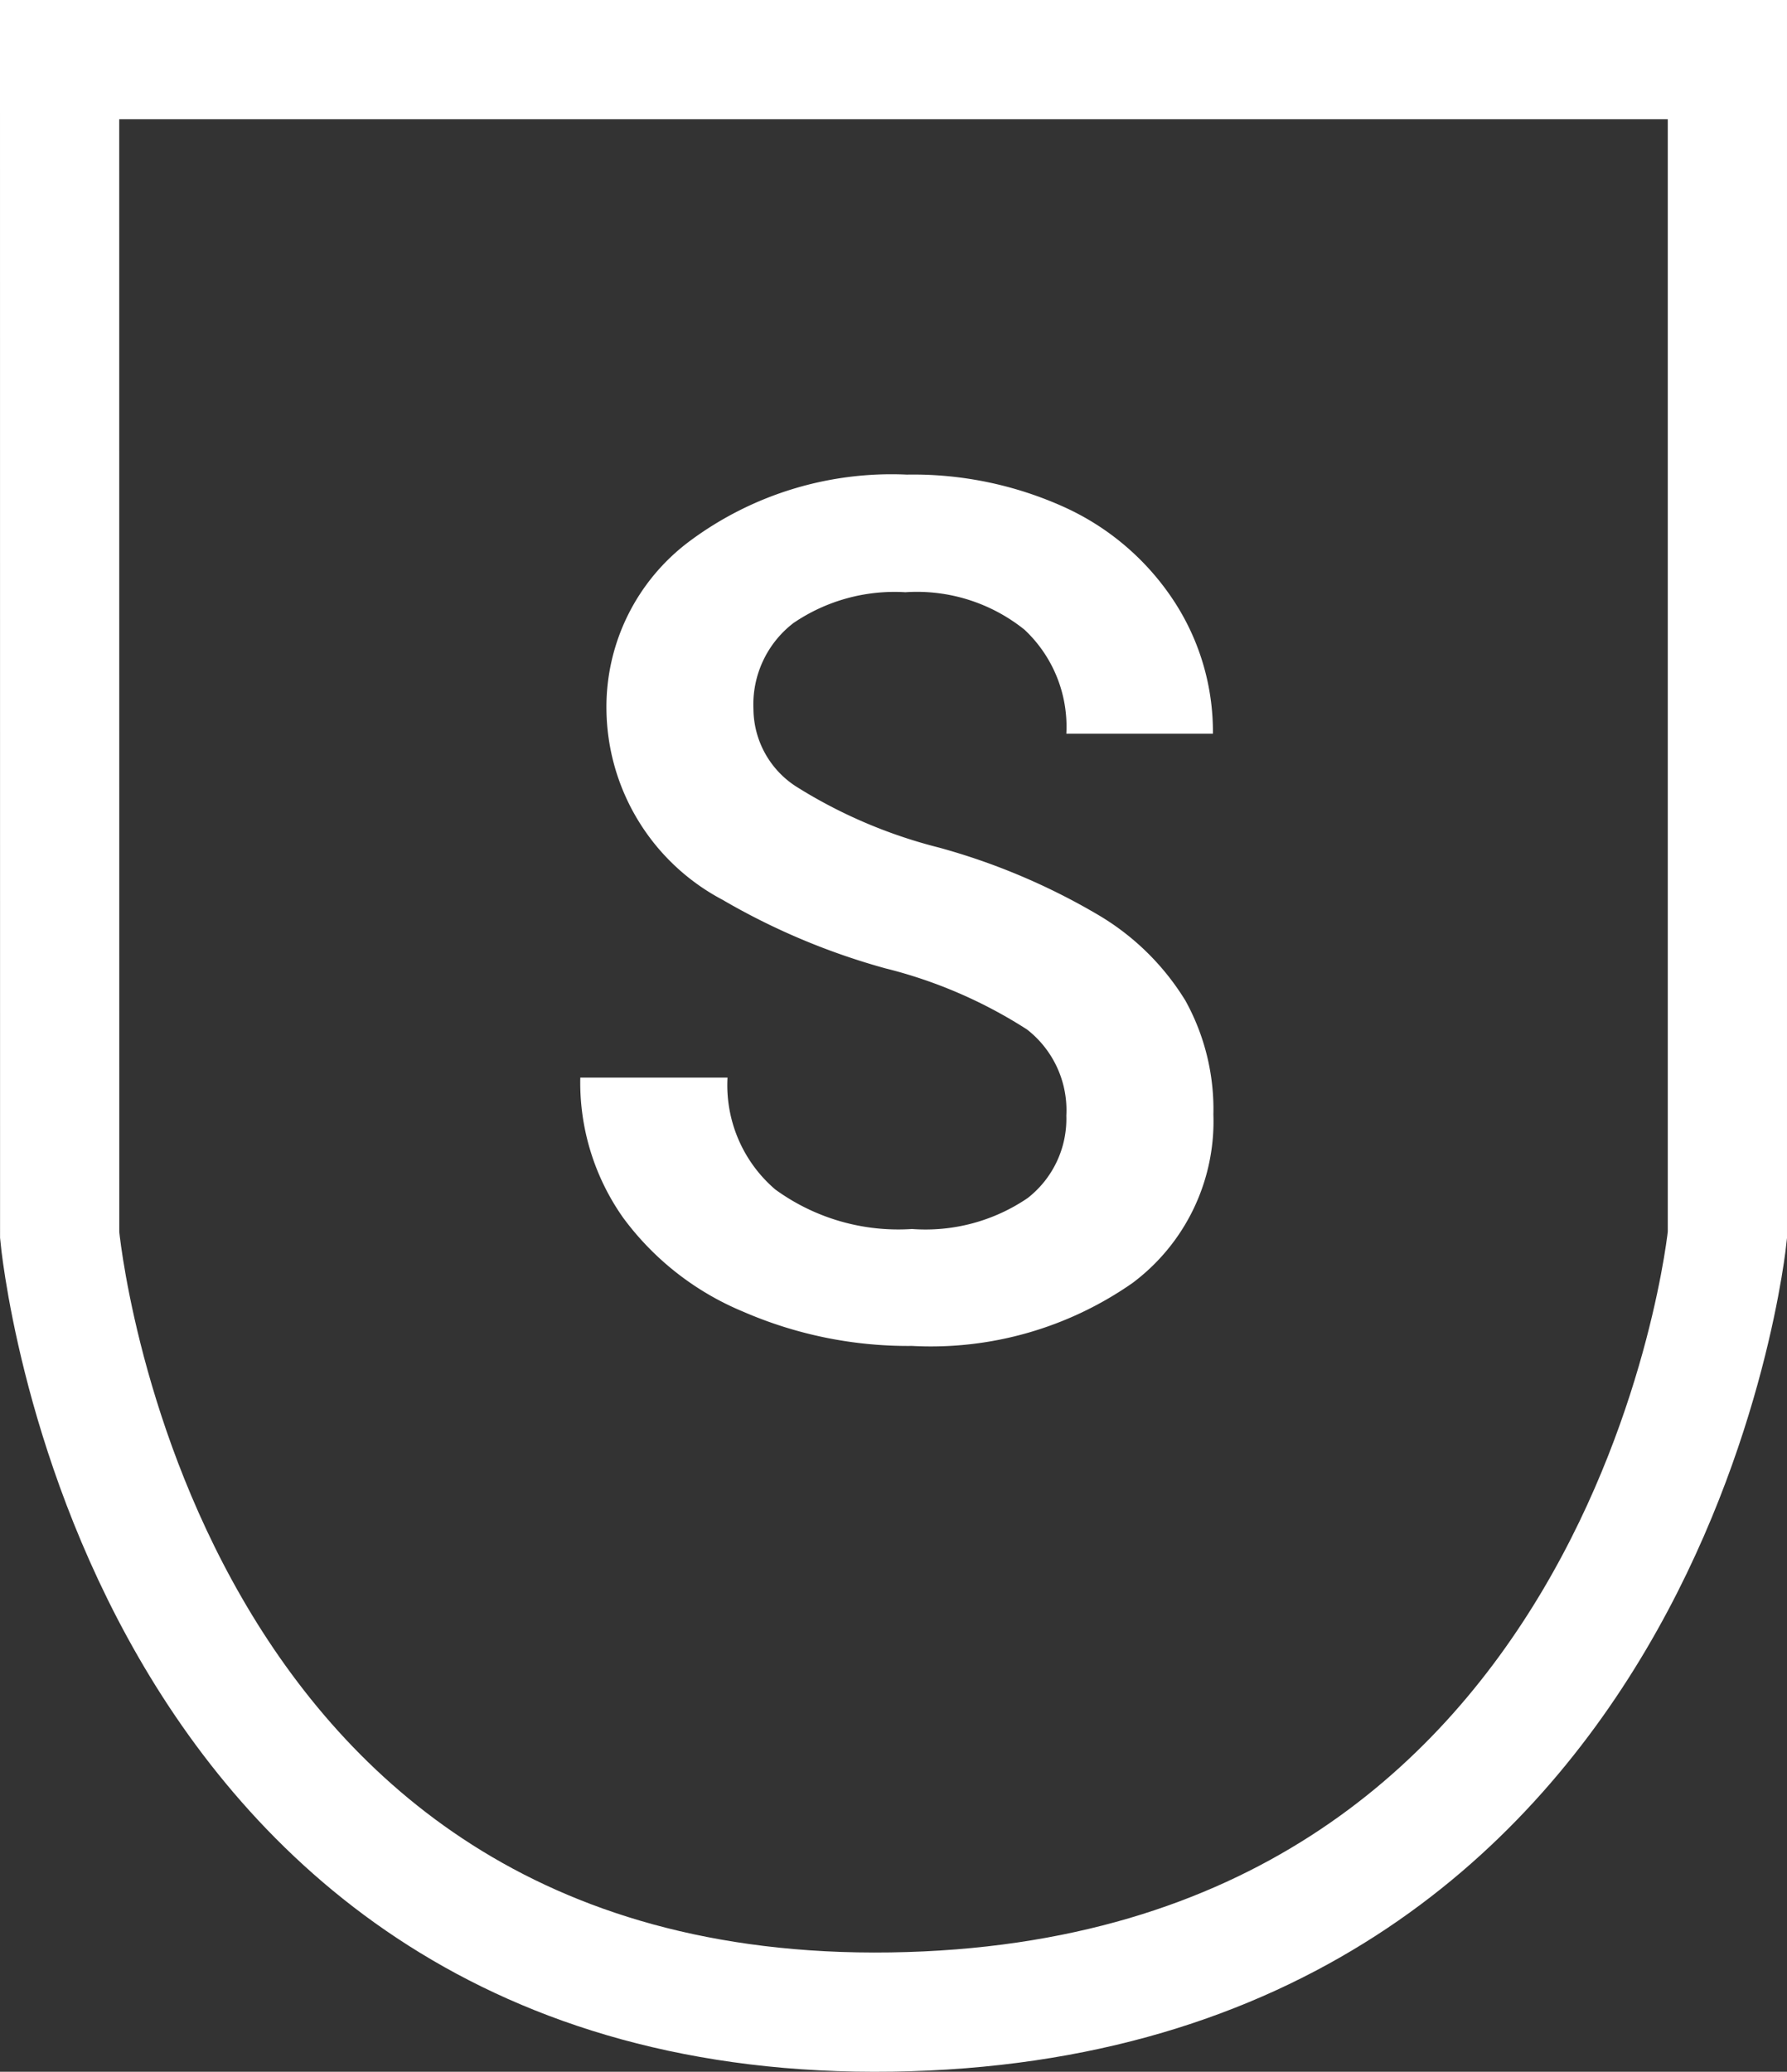
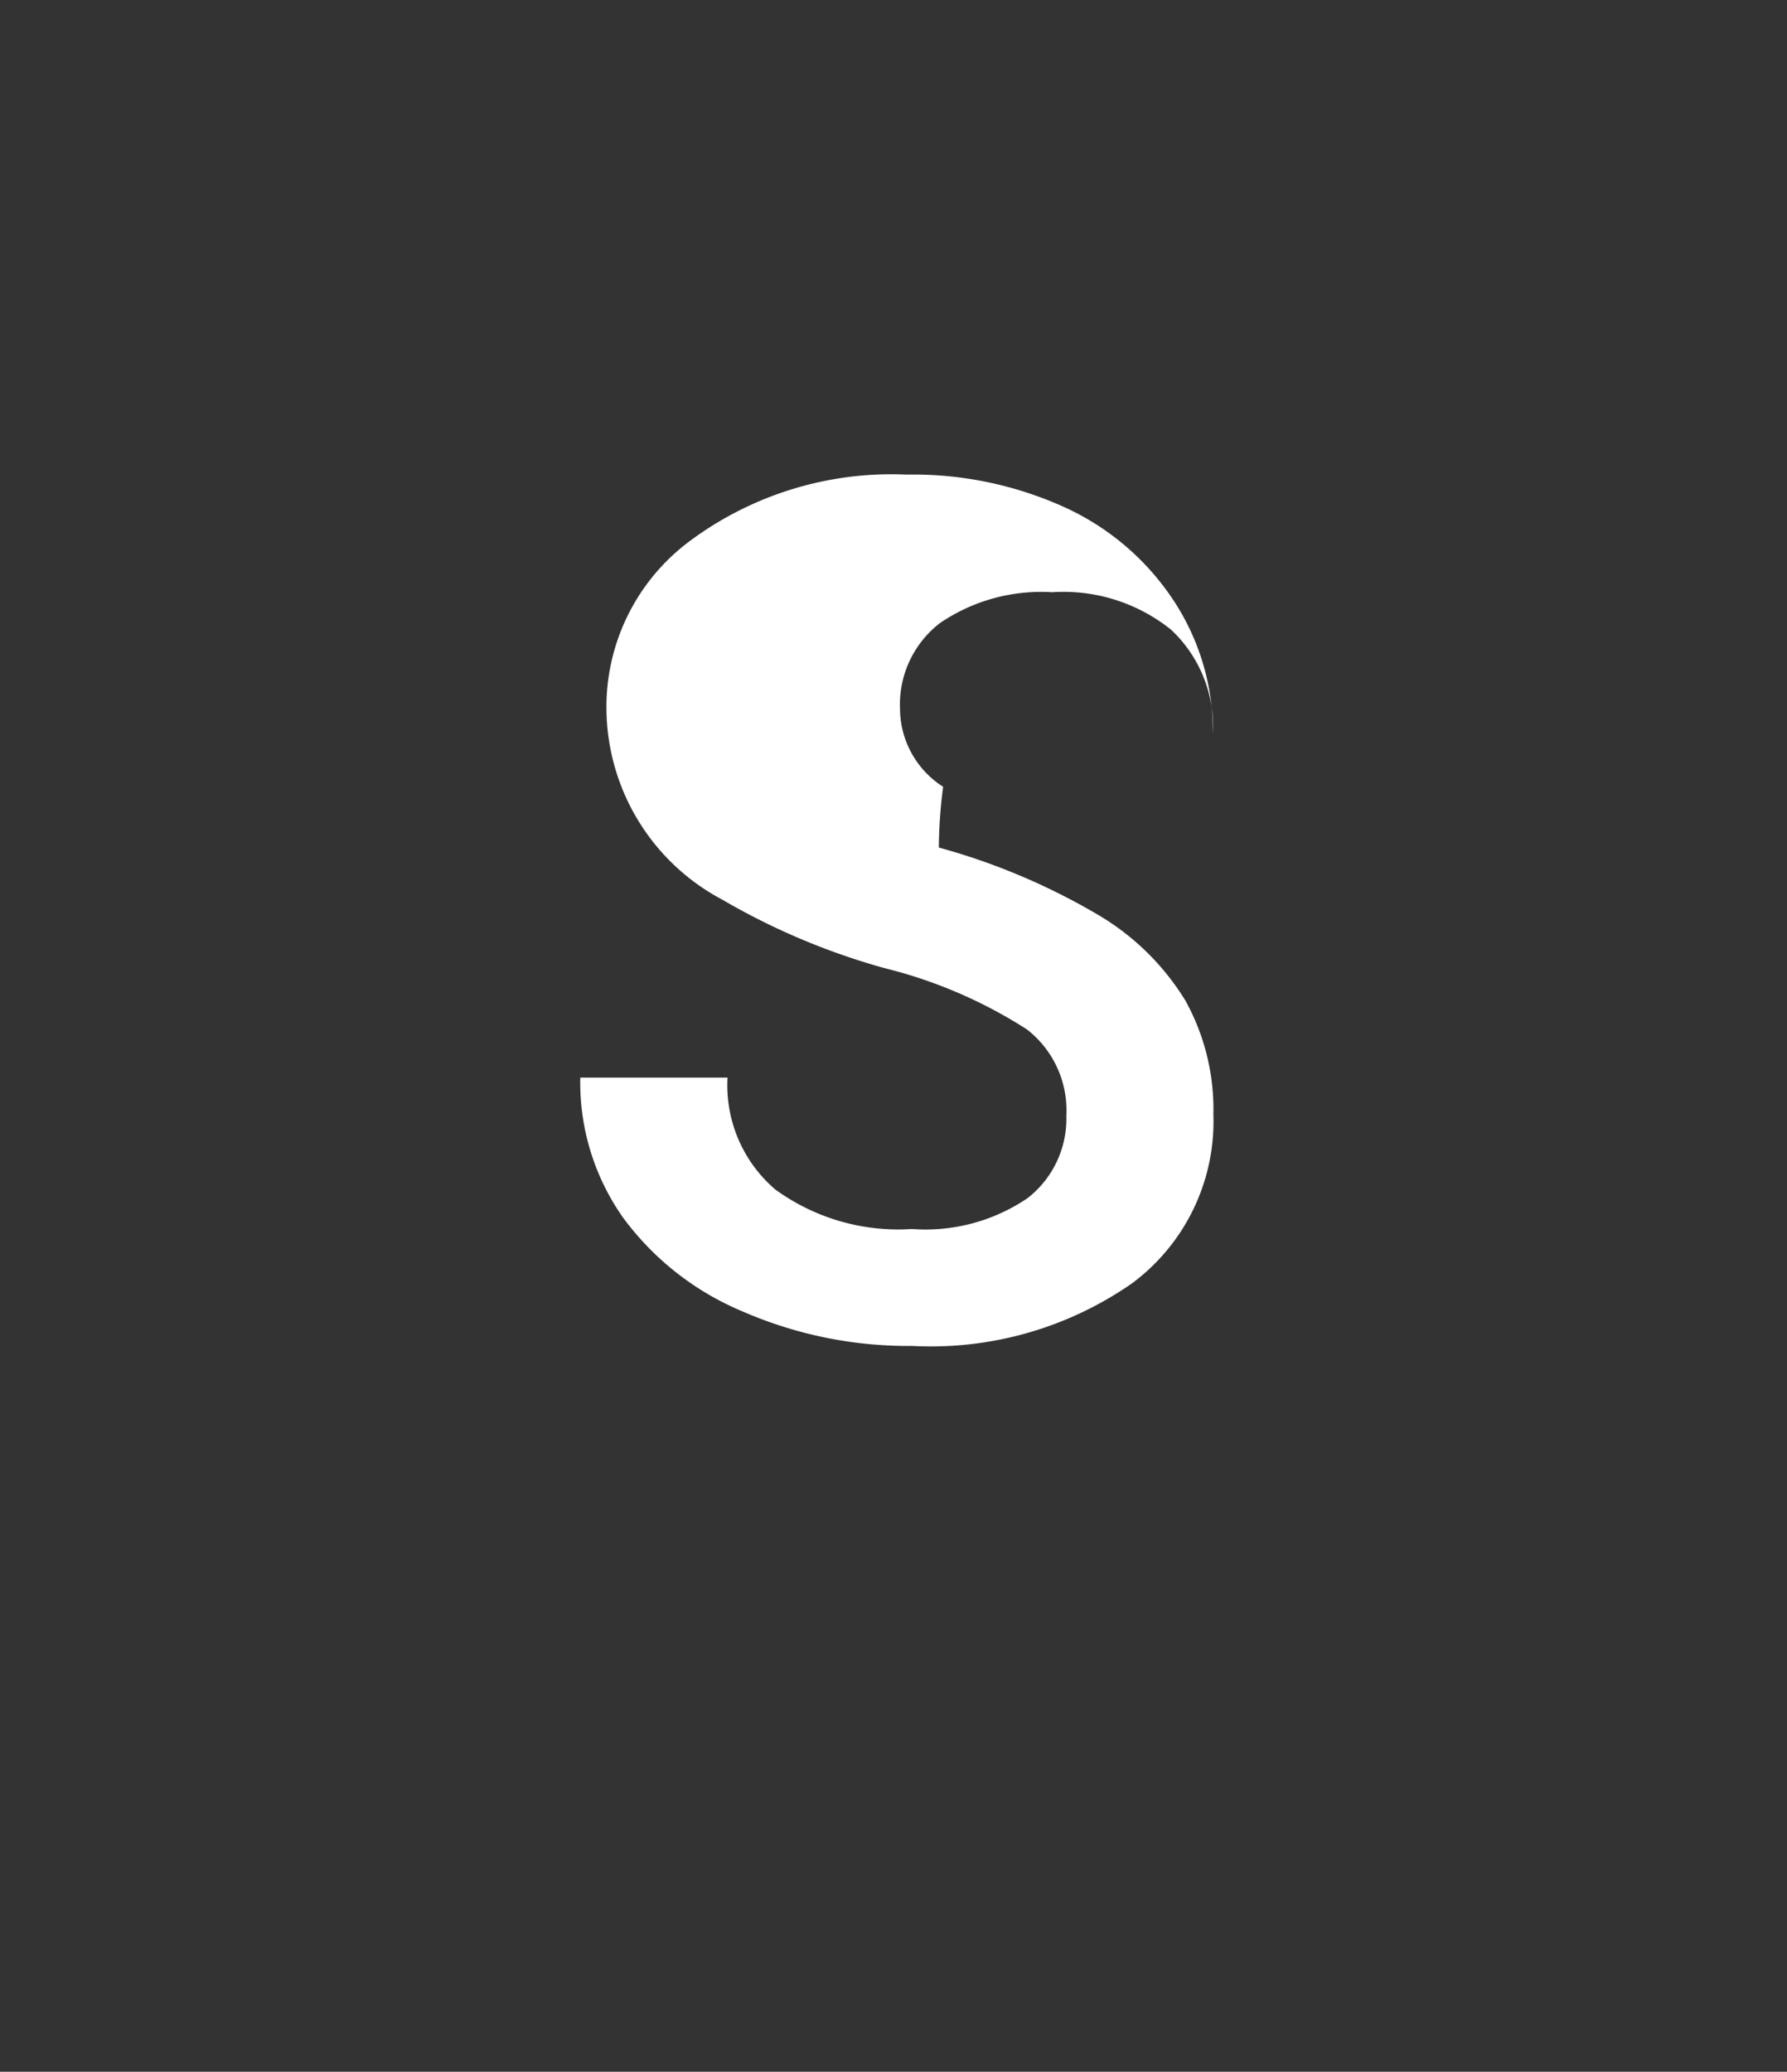
<svg xmlns="http://www.w3.org/2000/svg" width="29.979" height="34.748" viewBox="0 0 29.979 34.748">
  <rect x="0" y="0" width="29.979" height="34.748" fill="#333333" stroke="none" />
  <g id="Grupo_27951" data-name="Grupo 27951" transform="translate(-583.488 -99.976)">
-     <path id="Caminho_73386" data-name="Caminho 73386" d="M8.877-3.662a1.717,1.717,0,0,0-.659-1.445A7.931,7.931,0,0,0,5.84-6.133,11.483,11.483,0,0,1,3.105-7.285a3.649,3.649,0,0,1-1.943-3.184,3.465,3.465,0,0,1,1.4-2.832A5.672,5.672,0,0,1,6.2-14.414a6.145,6.145,0,0,1,2.646.547,4.344,4.344,0,0,1,1.826,1.558,4,4,0,0,1,.664,2.241H8.877a2.228,2.228,0,0,0-.7-1.743,2.882,2.882,0,0,0-2-.63,3.01,3.01,0,0,0-1.88.518,1.723,1.723,0,0,0-.669,1.445,1.559,1.559,0,0,0,.723,1.3A8.325,8.325,0,0,0,6.738-8.159,10.961,10.961,0,0,1,9.4-7.036a4.241,4.241,0,0,1,1.475,1.445,3.764,3.764,0,0,1,.469,1.909A3.384,3.384,0,0,1,9.985-.854,5.909,5.909,0,0,1,6.289.2,6.946,6.946,0,0,1,3.452-.376,4.766,4.766,0,0,1,1.44-1.953,3.93,3.93,0,0,1,.723-4.3H3.193a2.3,2.3,0,0,0,.8,1.875,3.507,3.507,0,0,0,2.295.664A3.047,3.047,0,0,0,8.228-2.28,1.686,1.686,0,0,0,8.877-3.662Z" transform="translate(592.5 122.35)" fill="#fff" />
-     <path id="Caminho_72019" data-name="Caminho 72019" d="M-22327.512-9980.689h27.979v19.715s-1.262,12.842-14.023,13.031-13.955-13.031-13.955-13.031Z" transform="translate(22912 10081.665)" fill="none" stroke="#fff" stroke-width="2" />
+     <path id="Caminho_73386" data-name="Caminho 73386" d="M8.877-3.662a1.717,1.717,0,0,0-.659-1.445A7.931,7.931,0,0,0,5.84-6.133,11.483,11.483,0,0,1,3.105-7.285a3.649,3.649,0,0,1-1.943-3.184,3.465,3.465,0,0,1,1.4-2.832A5.672,5.672,0,0,1,6.2-14.414a6.145,6.145,0,0,1,2.646.547,4.344,4.344,0,0,1,1.826,1.558,4,4,0,0,1,.664,2.241a2.228,2.228,0,0,0-.7-1.743,2.882,2.882,0,0,0-2-.63,3.01,3.01,0,0,0-1.88.518,1.723,1.723,0,0,0-.669,1.445,1.559,1.559,0,0,0,.723,1.3A8.325,8.325,0,0,0,6.738-8.159,10.961,10.961,0,0,1,9.4-7.036a4.241,4.241,0,0,1,1.475,1.445,3.764,3.764,0,0,1,.469,1.909A3.384,3.384,0,0,1,9.985-.854,5.909,5.909,0,0,1,6.289.2,6.946,6.946,0,0,1,3.452-.376,4.766,4.766,0,0,1,1.44-1.953,3.93,3.93,0,0,1,.723-4.3H3.193a2.3,2.3,0,0,0,.8,1.875,3.507,3.507,0,0,0,2.295.664A3.047,3.047,0,0,0,8.228-2.28,1.686,1.686,0,0,0,8.877-3.662Z" transform="translate(592.5 122.35)" fill="#fff" />
  </g>
</svg>